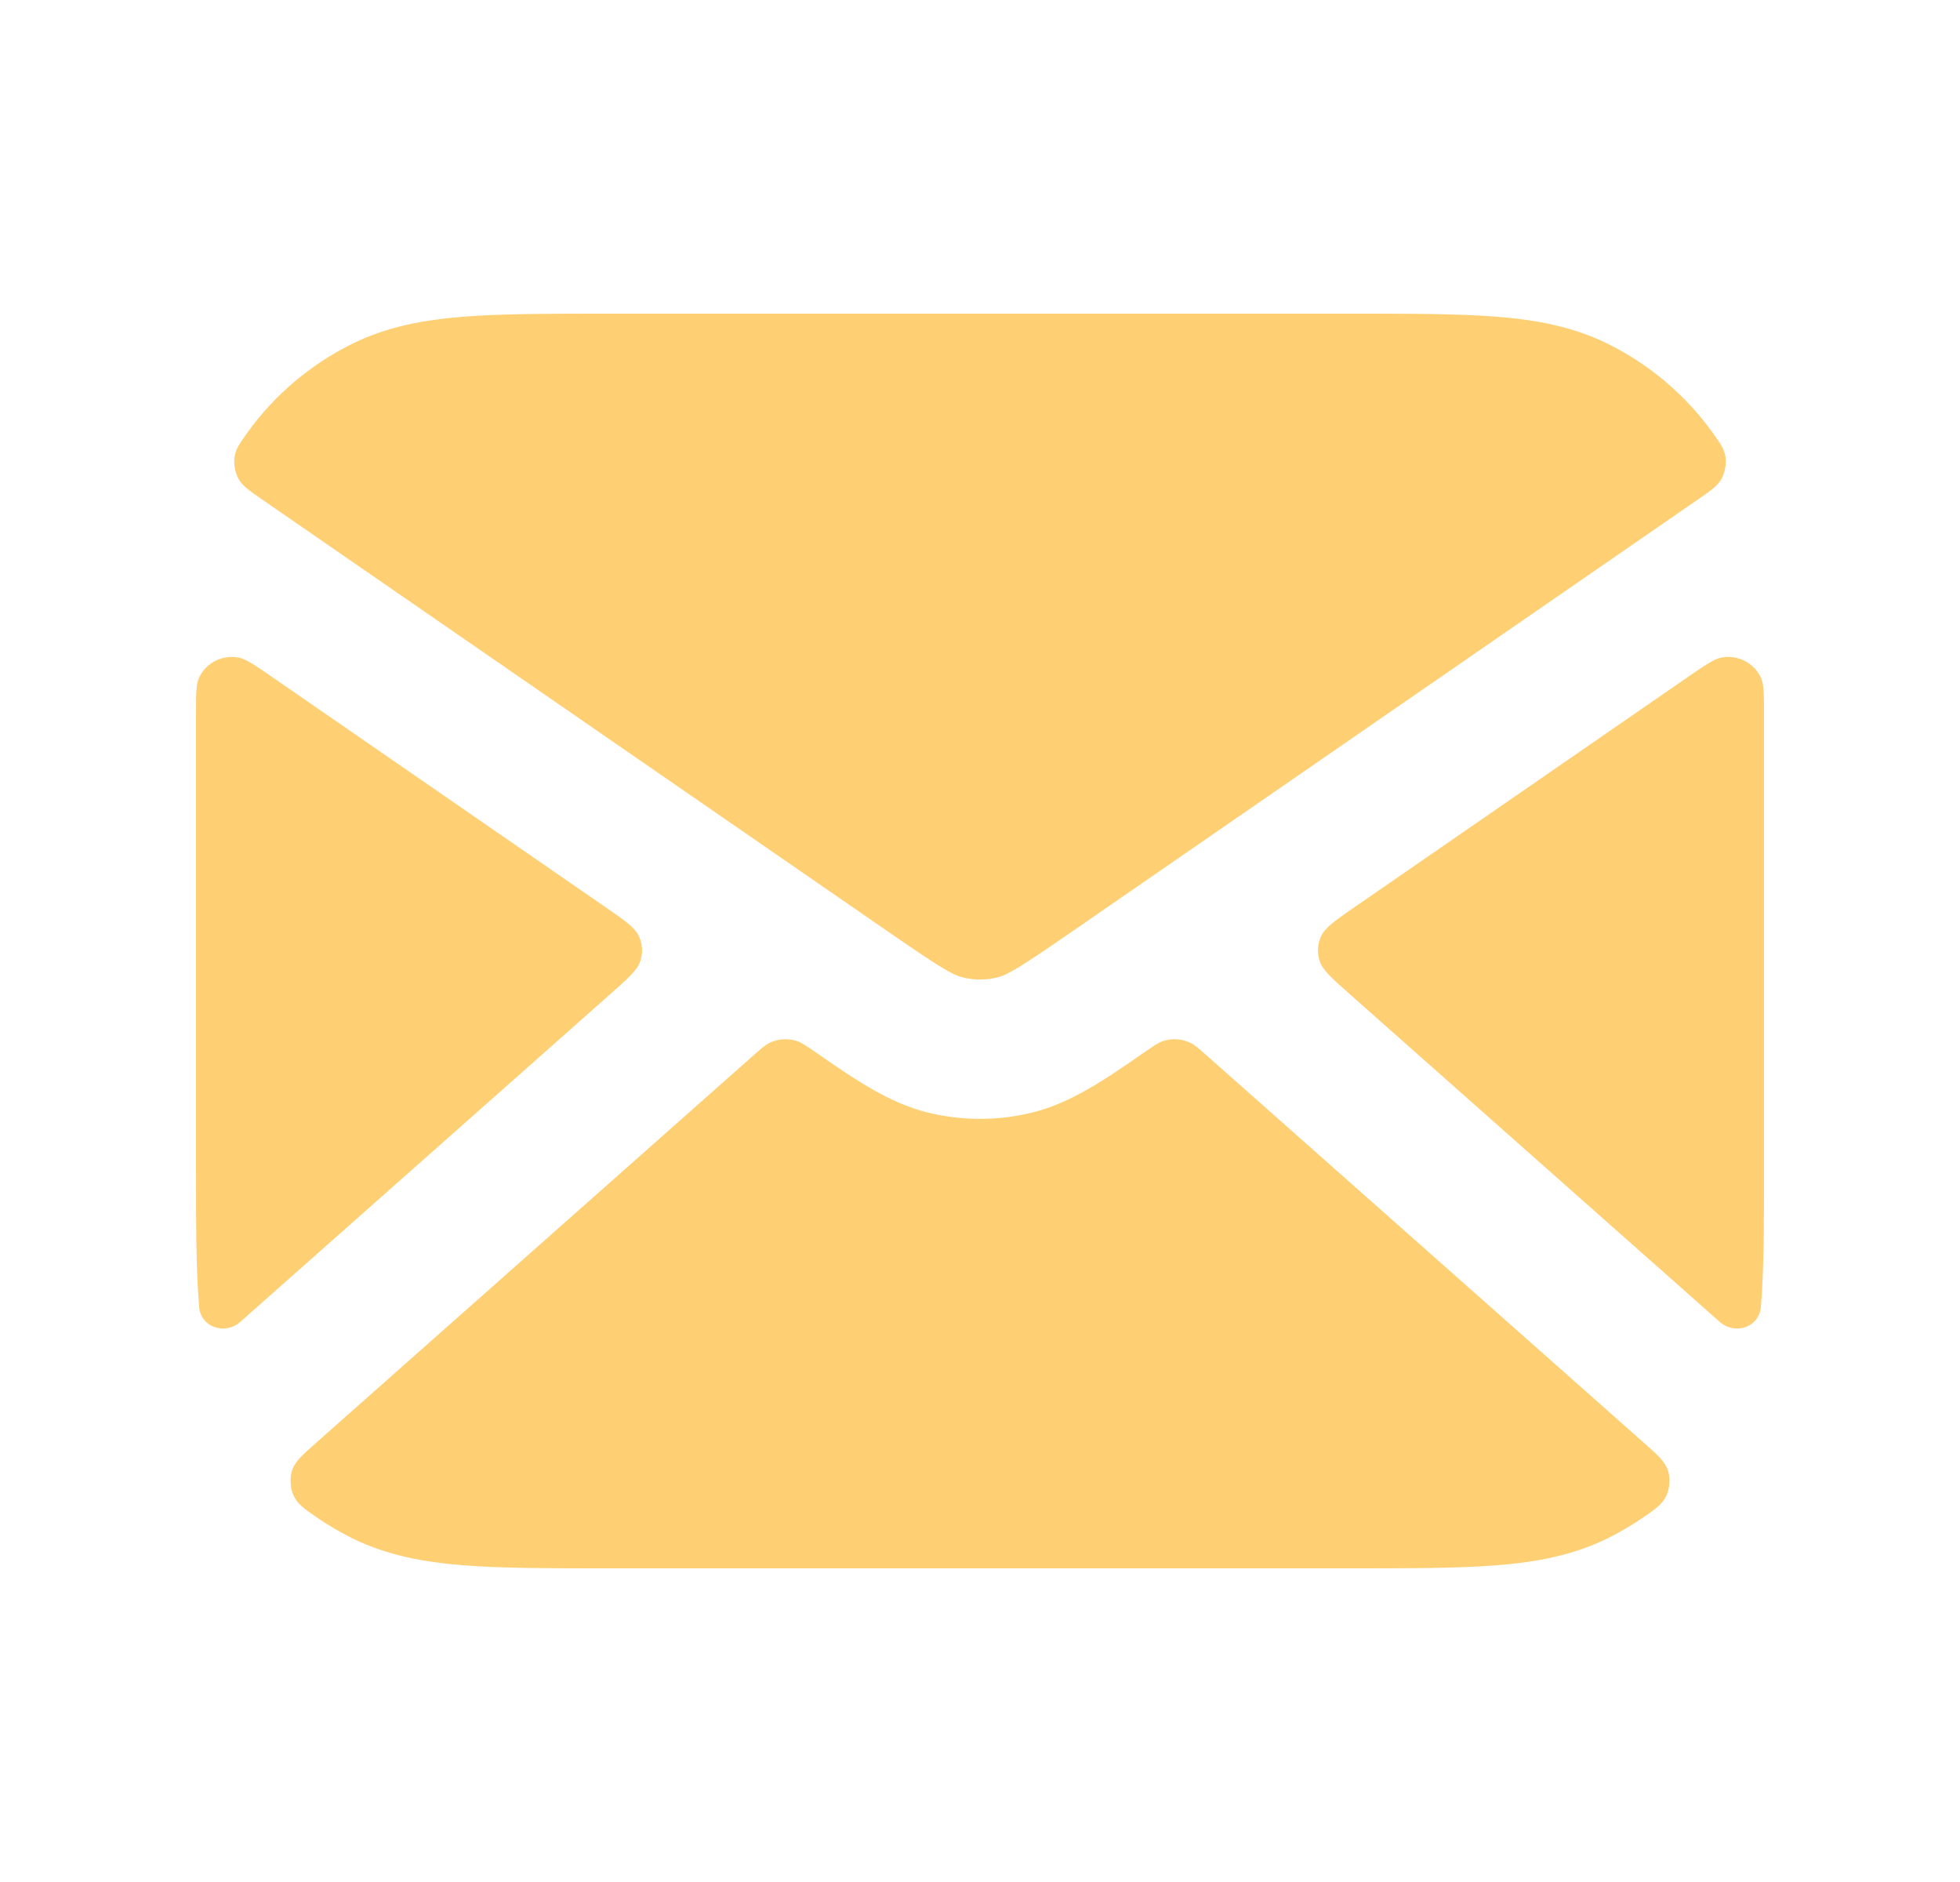
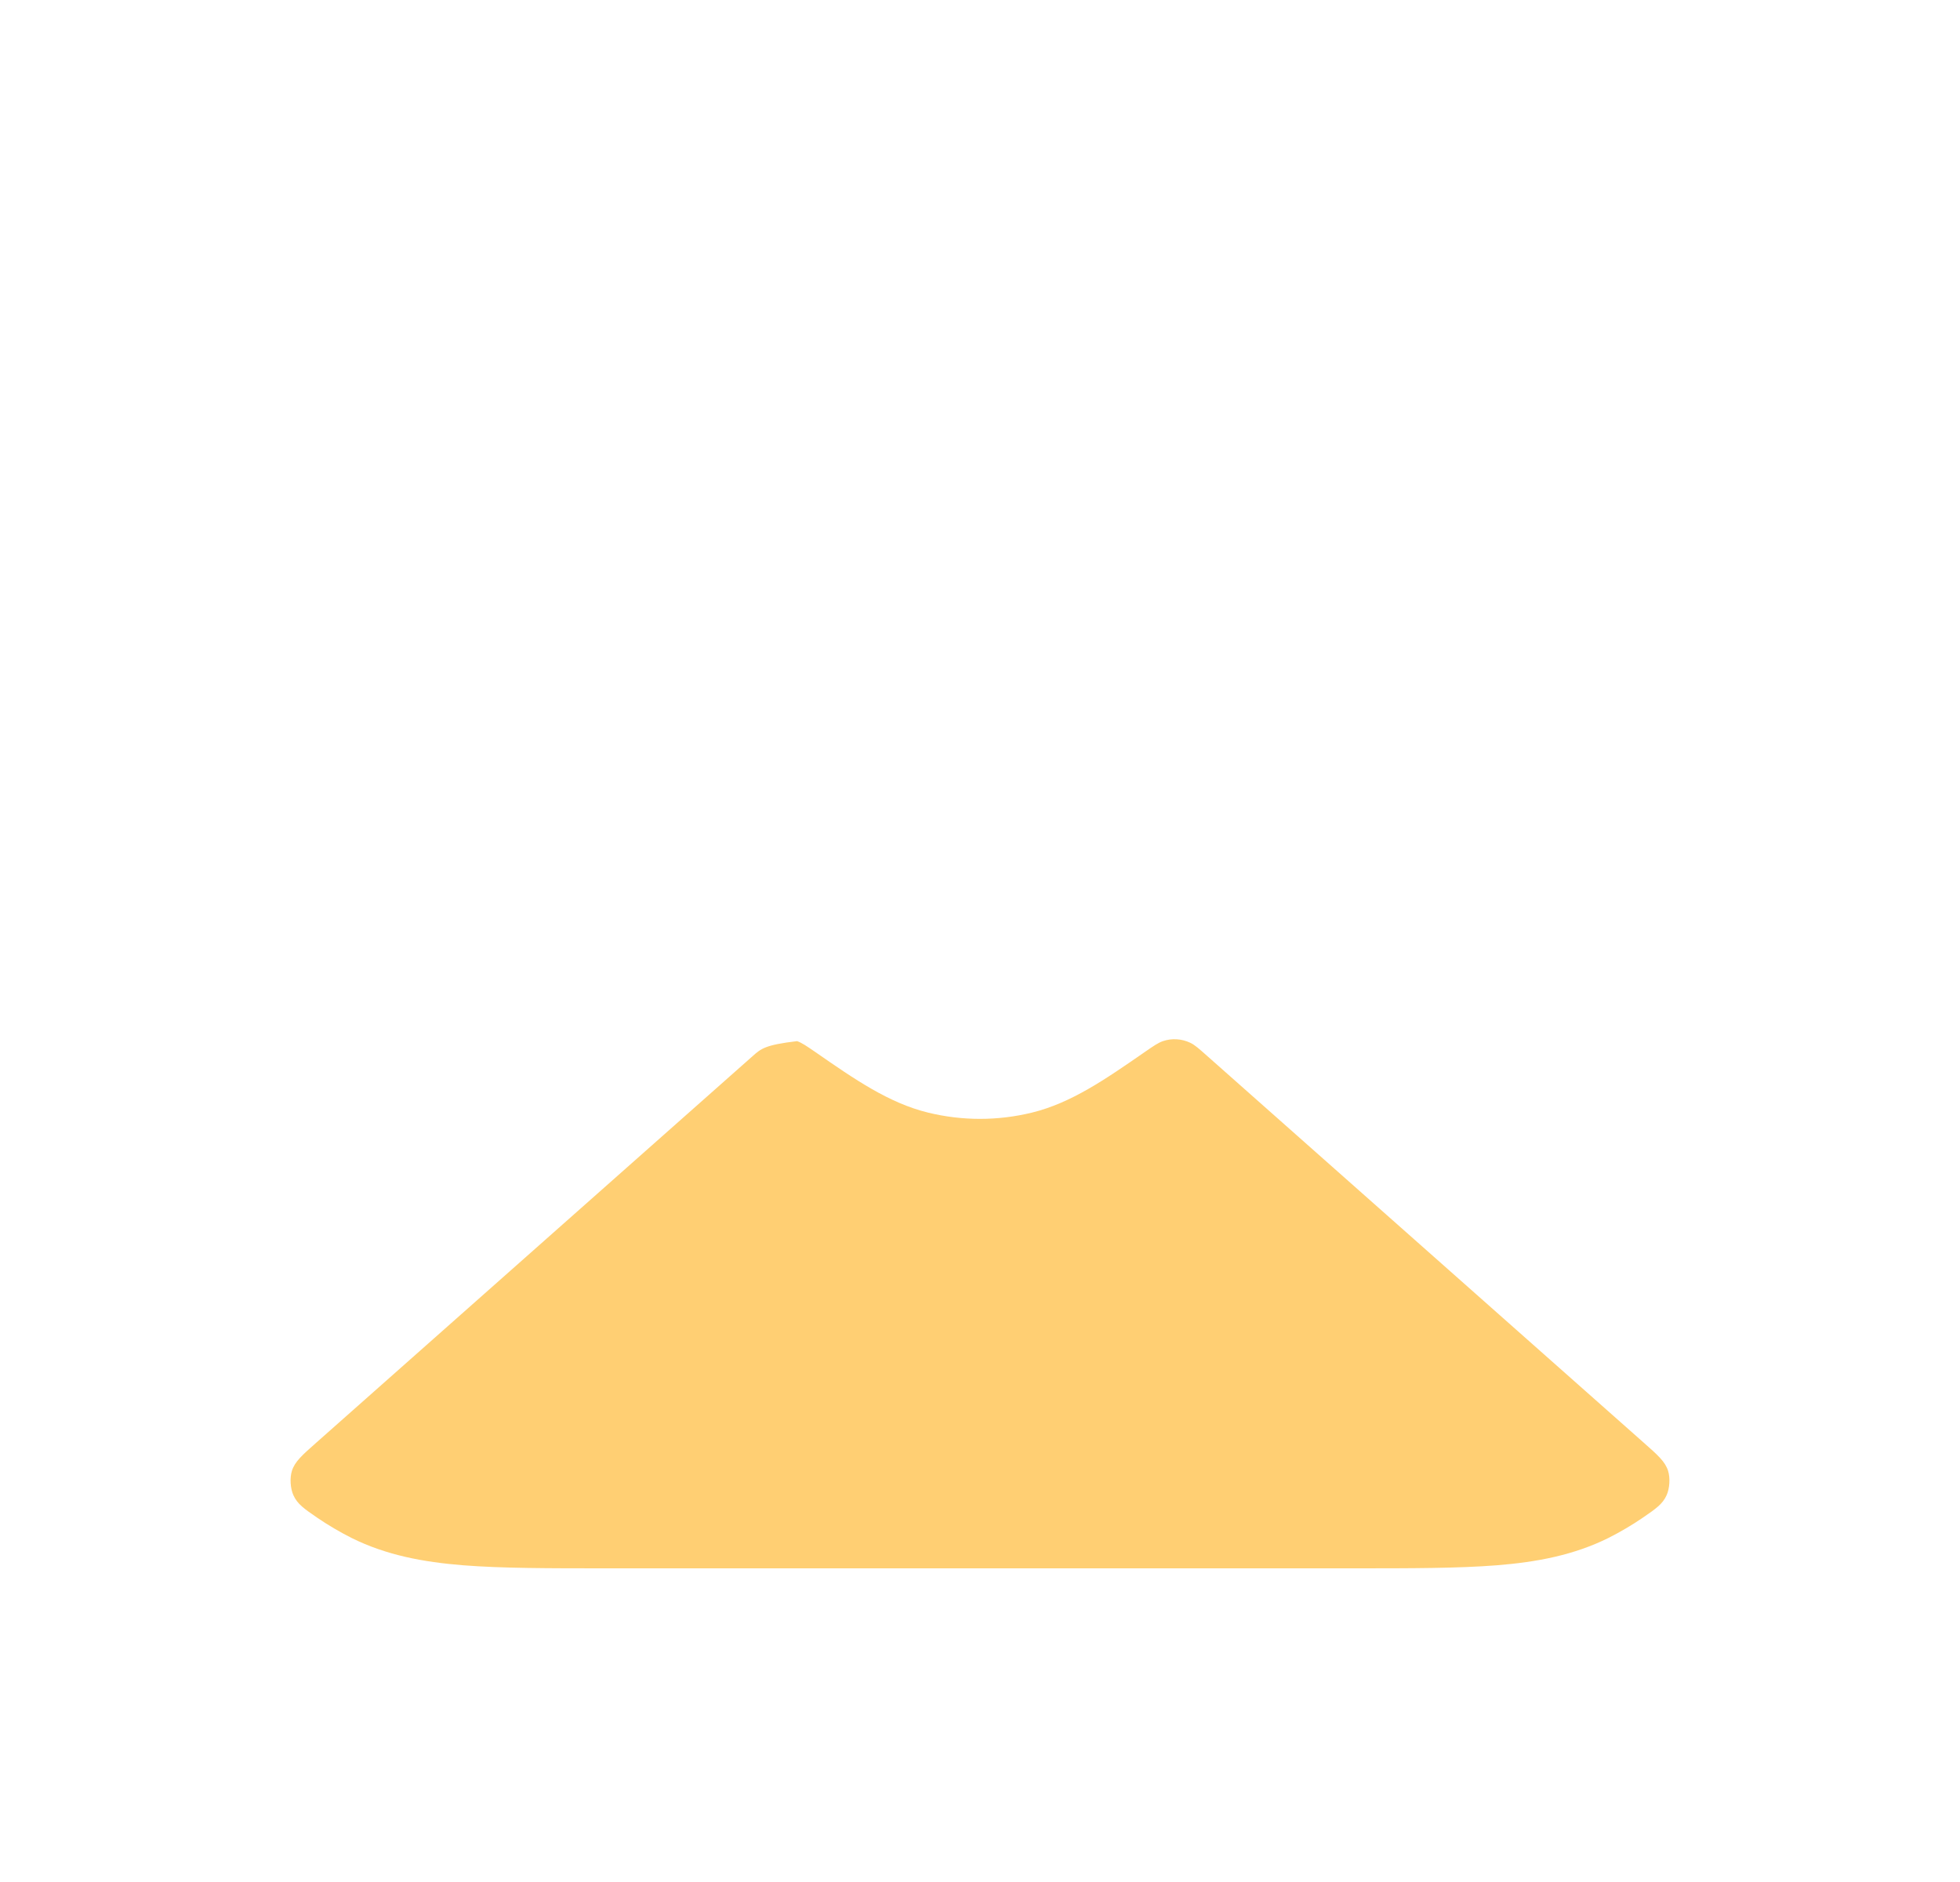
<svg xmlns="http://www.w3.org/2000/svg" width="25" height="24" viewBox="0 0 25 24" fill="none">
-   <path d="M3.469 8.632C3.249 8.48 3.138 8.405 3.045 8.386C2.838 8.345 2.624 8.454 2.539 8.642C2.5 8.728 2.5 8.858 2.5 9.119V14.881C2.5 15.597 2.5 16.187 2.54 16.668C2.562 16.926 2.869 17.03 3.066 16.856L7.788 12.674C8.018 12.47 8.133 12.368 8.169 12.251C8.202 12.149 8.195 12.038 8.15 11.94C8.099 11.828 7.972 11.741 7.719 11.566L3.469 8.632Z" fill="#FFCF73" />
-   <path d="M4.037 18.395C3.852 18.558 3.76 18.64 3.723 18.758C3.695 18.849 3.703 18.982 3.743 19.069C3.794 19.181 3.878 19.239 4.047 19.355C4.186 19.45 4.333 19.536 4.485 19.613C4.927 19.832 5.396 19.92 5.907 19.961C6.399 20 7.003 20 7.735 20H17.265C17.997 20 18.601 20 19.093 19.961C19.604 19.92 20.073 19.832 20.515 19.613C20.667 19.536 20.814 19.45 20.953 19.355C21.122 19.239 21.206 19.181 21.257 19.069C21.297 18.982 21.305 18.849 21.277 18.758C21.24 18.64 21.148 18.558 20.963 18.395L15.399 13.467C15.293 13.373 15.24 13.325 15.182 13.298C15.073 13.246 14.947 13.238 14.833 13.277C14.772 13.298 14.714 13.338 14.597 13.419C14.099 13.764 13.662 14.066 13.164 14.188C12.728 14.295 12.272 14.295 11.836 14.188C11.338 14.066 10.901 13.764 10.404 13.419C10.286 13.338 10.228 13.298 10.167 13.277C10.053 13.238 9.927 13.246 9.818 13.298C9.76 13.325 9.707 13.373 9.601 13.467L4.037 18.395Z" fill="#FFCF73" />
-   <path d="M21.934 16.856C22.131 17.03 22.438 16.926 22.46 16.668C22.5 16.187 22.5 15.597 22.5 14.881V9.119C22.5 8.858 22.5 8.728 22.461 8.643C22.376 8.454 22.162 8.345 21.955 8.386C21.861 8.405 21.752 8.481 21.531 8.632L17.281 11.566C17.028 11.741 16.901 11.829 16.85 11.94C16.805 12.038 16.799 12.149 16.831 12.251C16.867 12.368 16.982 12.47 17.212 12.674L21.934 16.856Z" fill="#FFCF73" />
-   <path d="M21.845 5.518C21.944 5.656 21.994 5.725 22.009 5.831C22.021 5.913 22.001 6.027 21.961 6.101C21.91 6.195 21.824 6.254 21.652 6.373L13.653 11.894C12.987 12.354 12.846 12.433 12.721 12.464C12.576 12.5 12.424 12.5 12.279 12.464C12.154 12.433 12.013 12.354 11.347 11.894L3.348 6.373C3.176 6.254 3.09 6.195 3.039 6.101C2.999 6.027 2.979 5.913 2.991 5.831C3.006 5.725 3.056 5.656 3.155 5.518C3.495 5.042 3.958 4.65 4.485 4.388C4.927 4.168 5.396 4.08 5.907 4.039C6.399 4 7.003 4 7.735 4H17.265C17.997 4 18.601 4 19.093 4.039C19.604 4.08 20.073 4.168 20.515 4.388C21.042 4.65 21.505 5.043 21.845 5.518Z" fill="#FFCF73" />
+   <path d="M4.037 18.395C3.852 18.558 3.76 18.64 3.723 18.758C3.695 18.849 3.703 18.982 3.743 19.069C3.794 19.181 3.878 19.239 4.047 19.355C4.186 19.45 4.333 19.536 4.485 19.613C4.927 19.832 5.396 19.92 5.907 19.961C6.399 20 7.003 20 7.735 20H17.265C17.997 20 18.601 20 19.093 19.961C19.604 19.92 20.073 19.832 20.515 19.613C20.667 19.536 20.814 19.45 20.953 19.355C21.122 19.239 21.206 19.181 21.257 19.069C21.297 18.982 21.305 18.849 21.277 18.758C21.24 18.64 21.148 18.558 20.963 18.395L15.399 13.467C15.293 13.373 15.24 13.325 15.182 13.298C15.073 13.246 14.947 13.238 14.833 13.277C14.772 13.298 14.714 13.338 14.597 13.419C14.099 13.764 13.662 14.066 13.164 14.188C12.728 14.295 12.272 14.295 11.836 14.188C11.338 14.066 10.901 13.764 10.404 13.419C10.286 13.338 10.228 13.298 10.167 13.277C9.76 13.325 9.707 13.373 9.601 13.467L4.037 18.395Z" fill="#FFCF73" />
</svg>